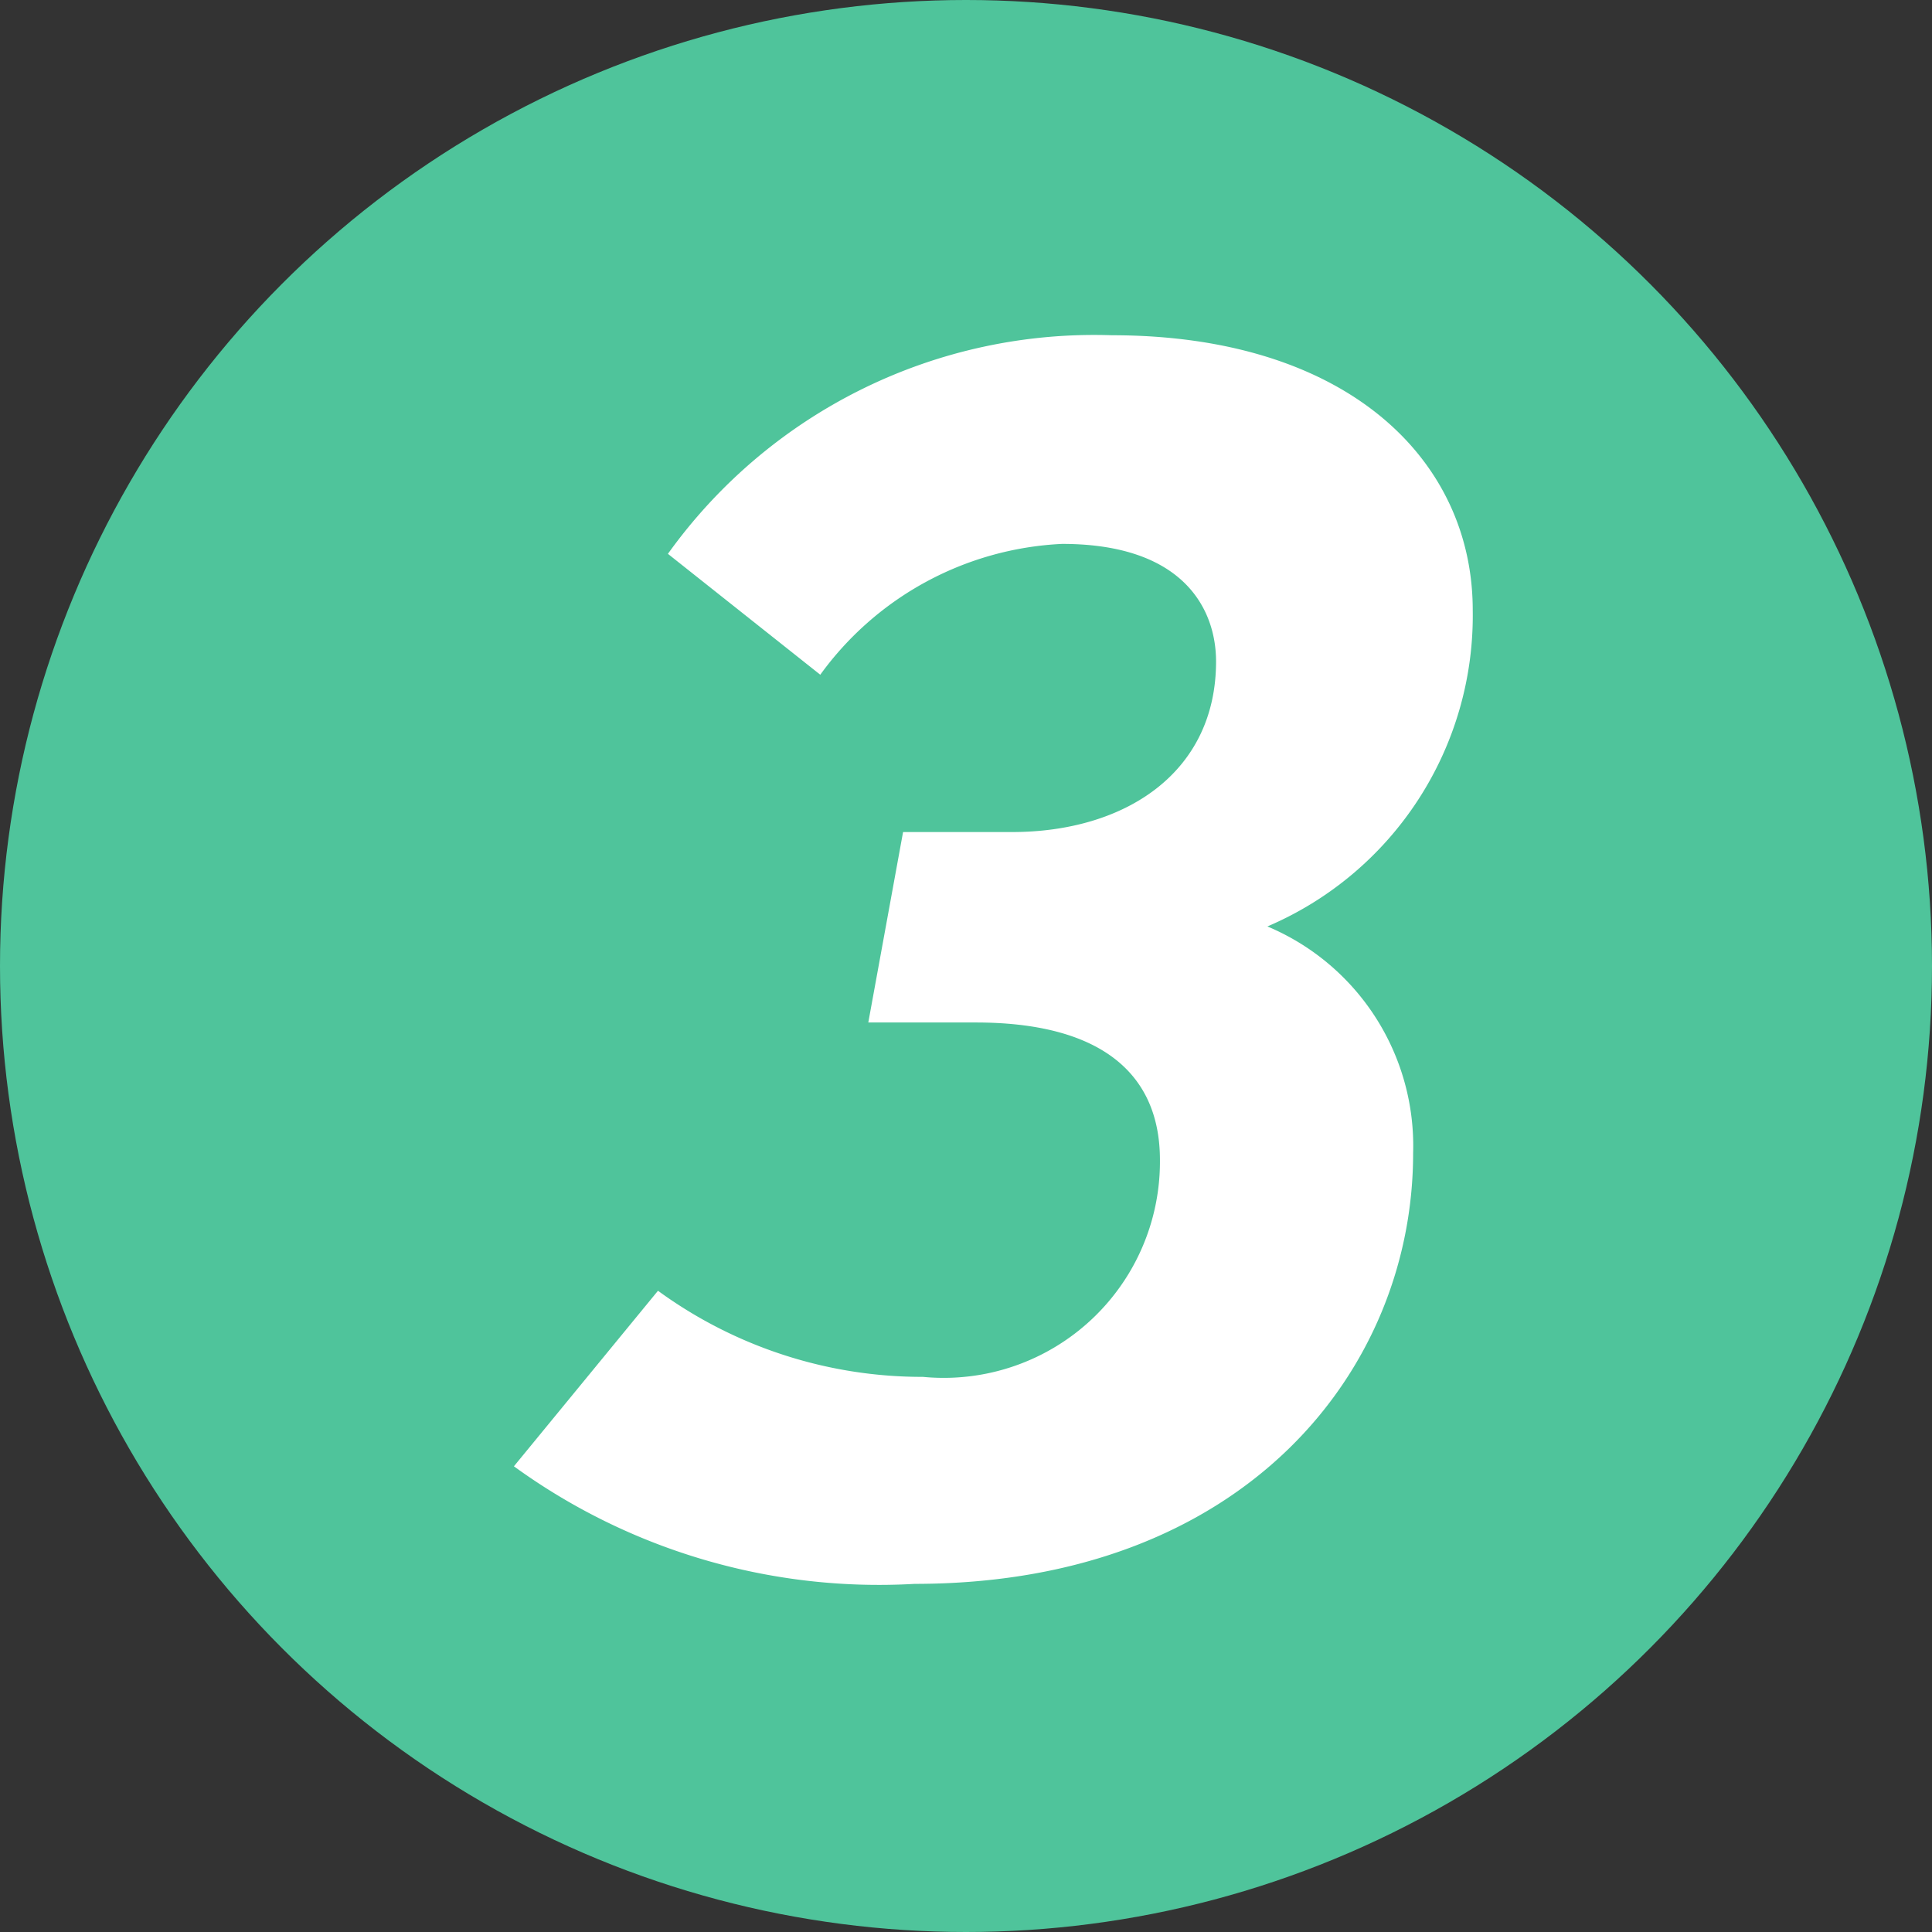
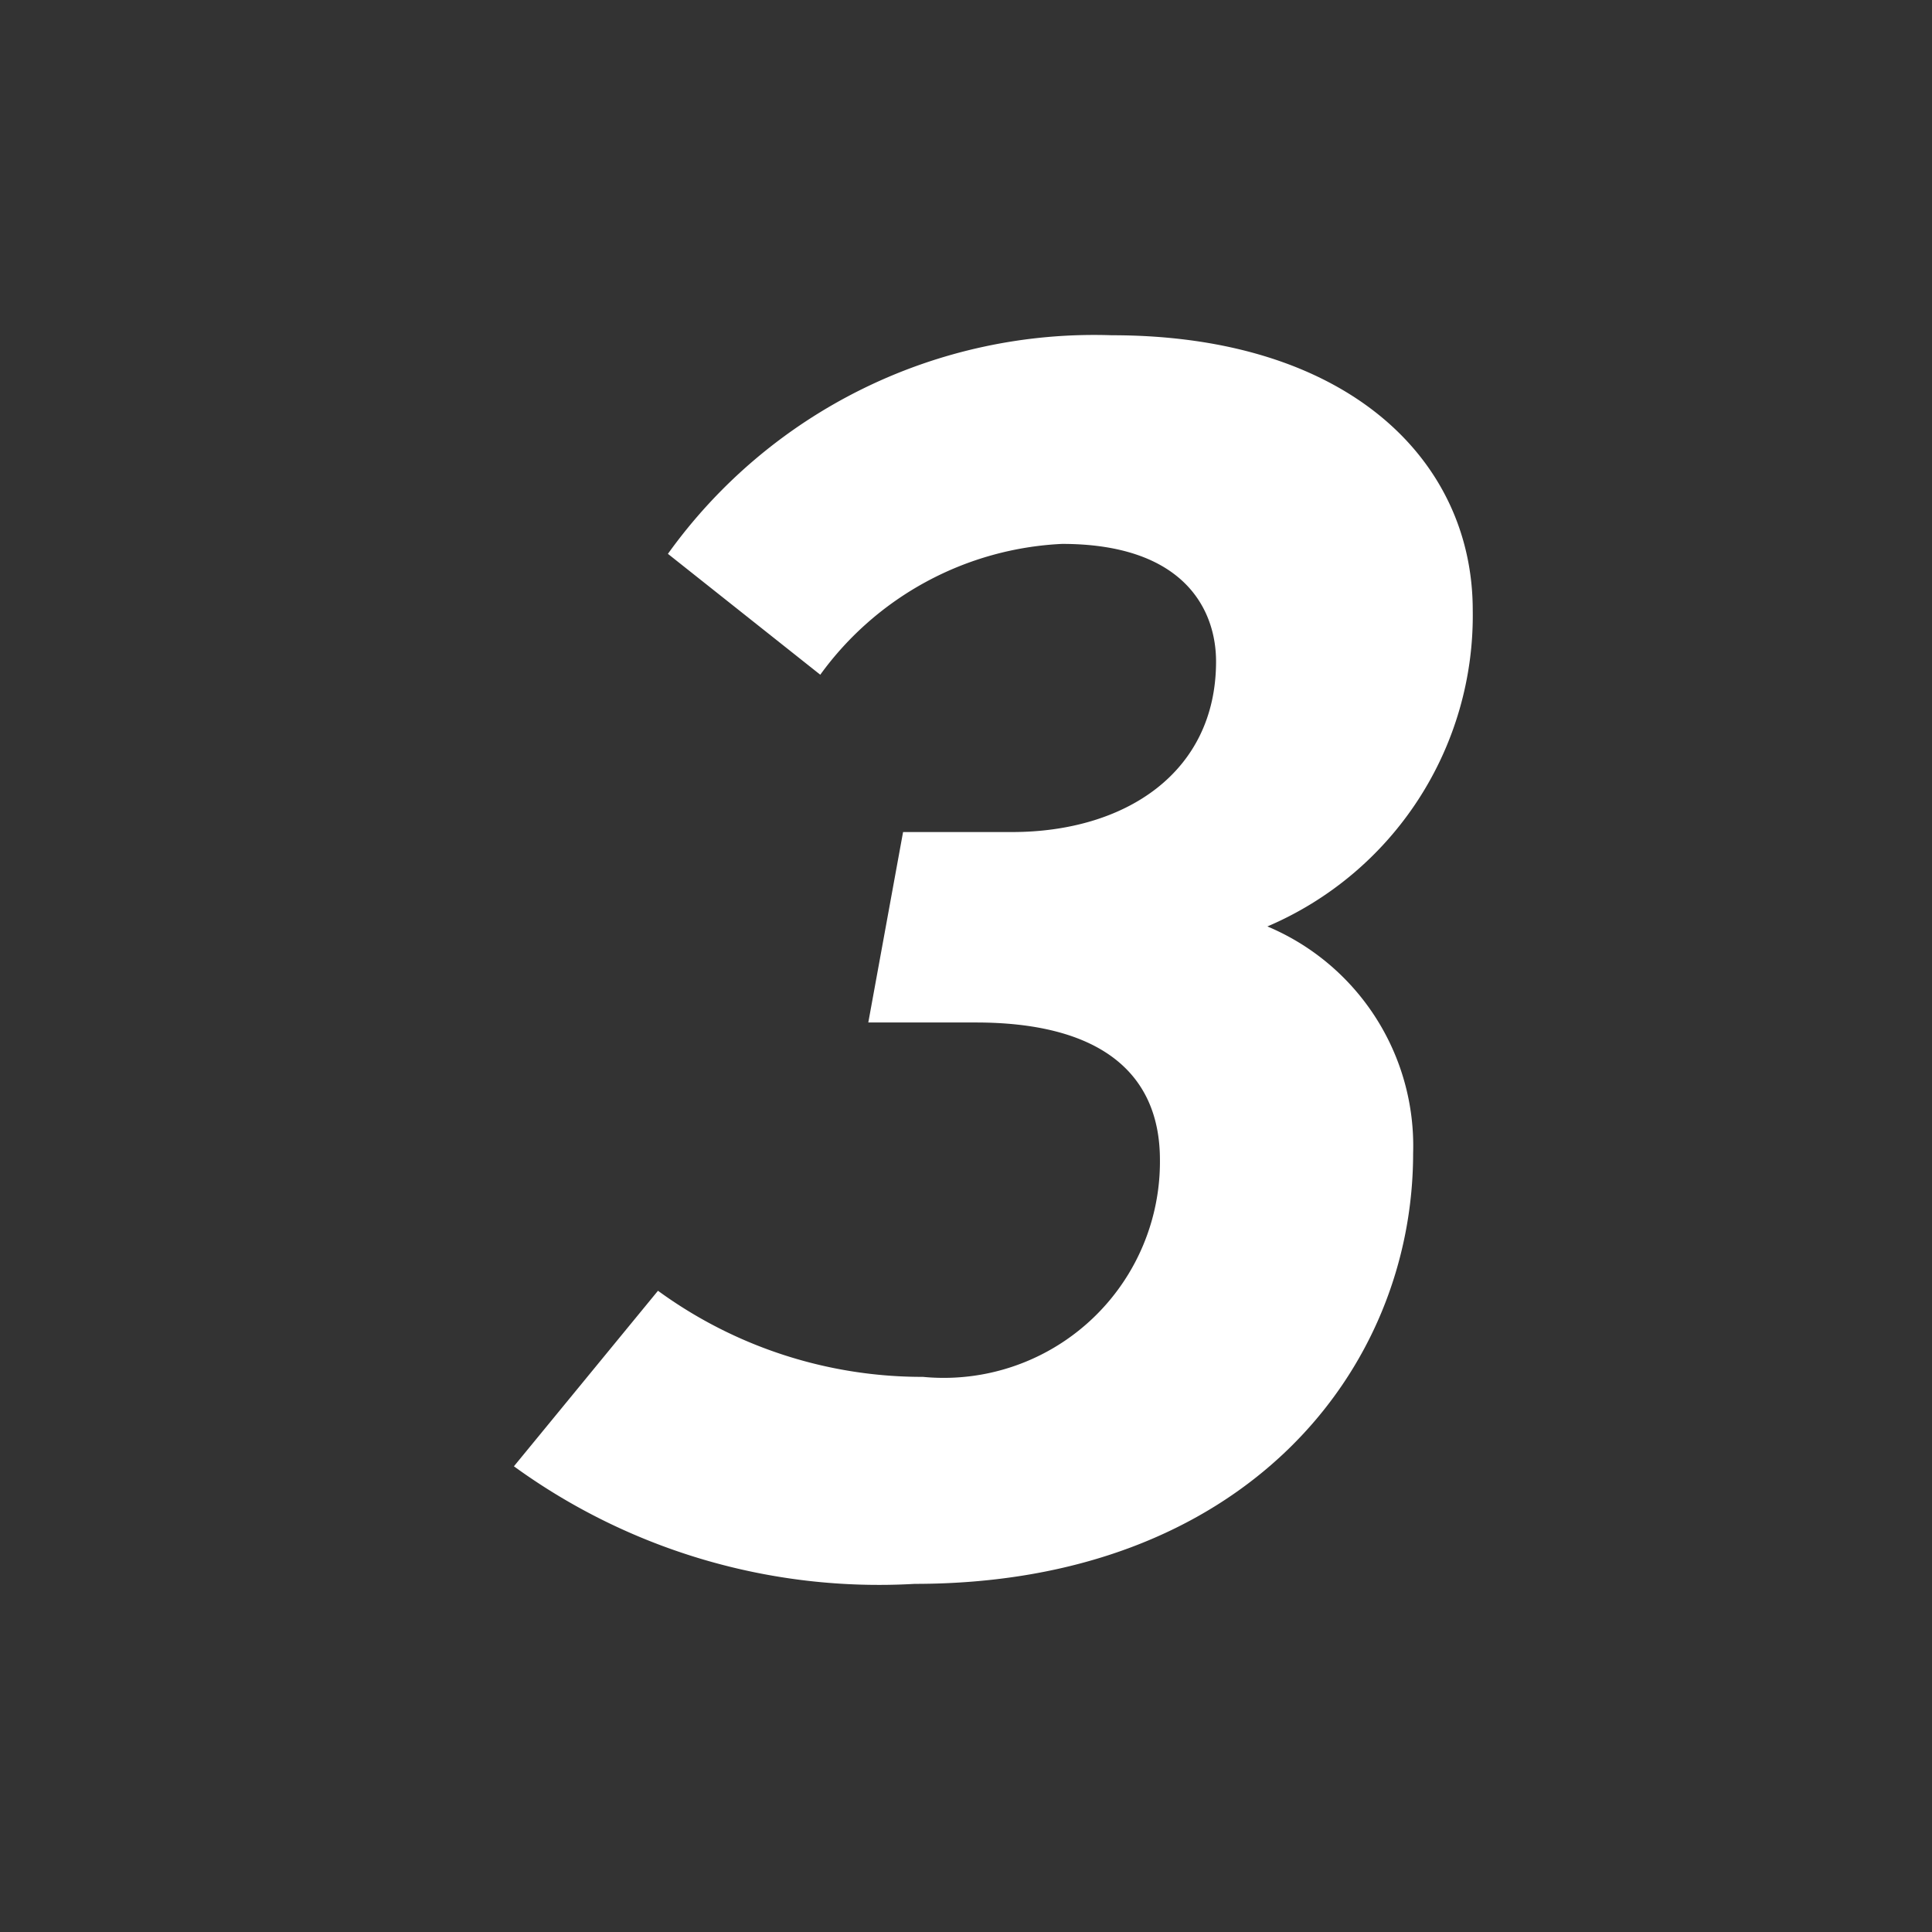
<svg xmlns="http://www.w3.org/2000/svg" width="21" height="21" viewBox="0 0 21 21">
  <rect x="0" y="0" width="21" height="21" fill="#333333" stroke="none" />
  <g id="グループ_10993" data-name="グループ 10993" transform="translate(-837.331 -1931.603)">
-     <circle id="楕円形_6" data-name="楕円形 6" cx="10.5" cy="10.5" r="10.5" transform="translate(837.331 1931.603)" fill="#4fc49b" />
    <path id="パス_6977" data-name="パス 6977" d="M10.008-10.368c0-1.638-1.368-2.988-3.924-2.988A5.7,5.7,0,0,0,1.26-10.98L2.916-9.666a3.445,3.445,0,0,1,2.628-1.422c1.332,0,1.674.72,1.674,1.278C7.218-8.6,6.228-7.956,5-7.956H3.816l-.378,2.07h1.17c1.314,0,2,.522,2,1.494A2.35,2.35,0,0,1,4.032-2.034a4.871,4.871,0,0,1-2.88-.936L-.414-1.062A6.752,6.752,0,0,0,3.942.216c3.582,0,5.418-2.322,5.418-4.68A2.587,2.587,0,0,0,7.776-6.93,3.673,3.673,0,0,0,10.008-10.368Z" transform="translate(843.331 1948.603)" fill="#fff" />
  </g>
</svg>